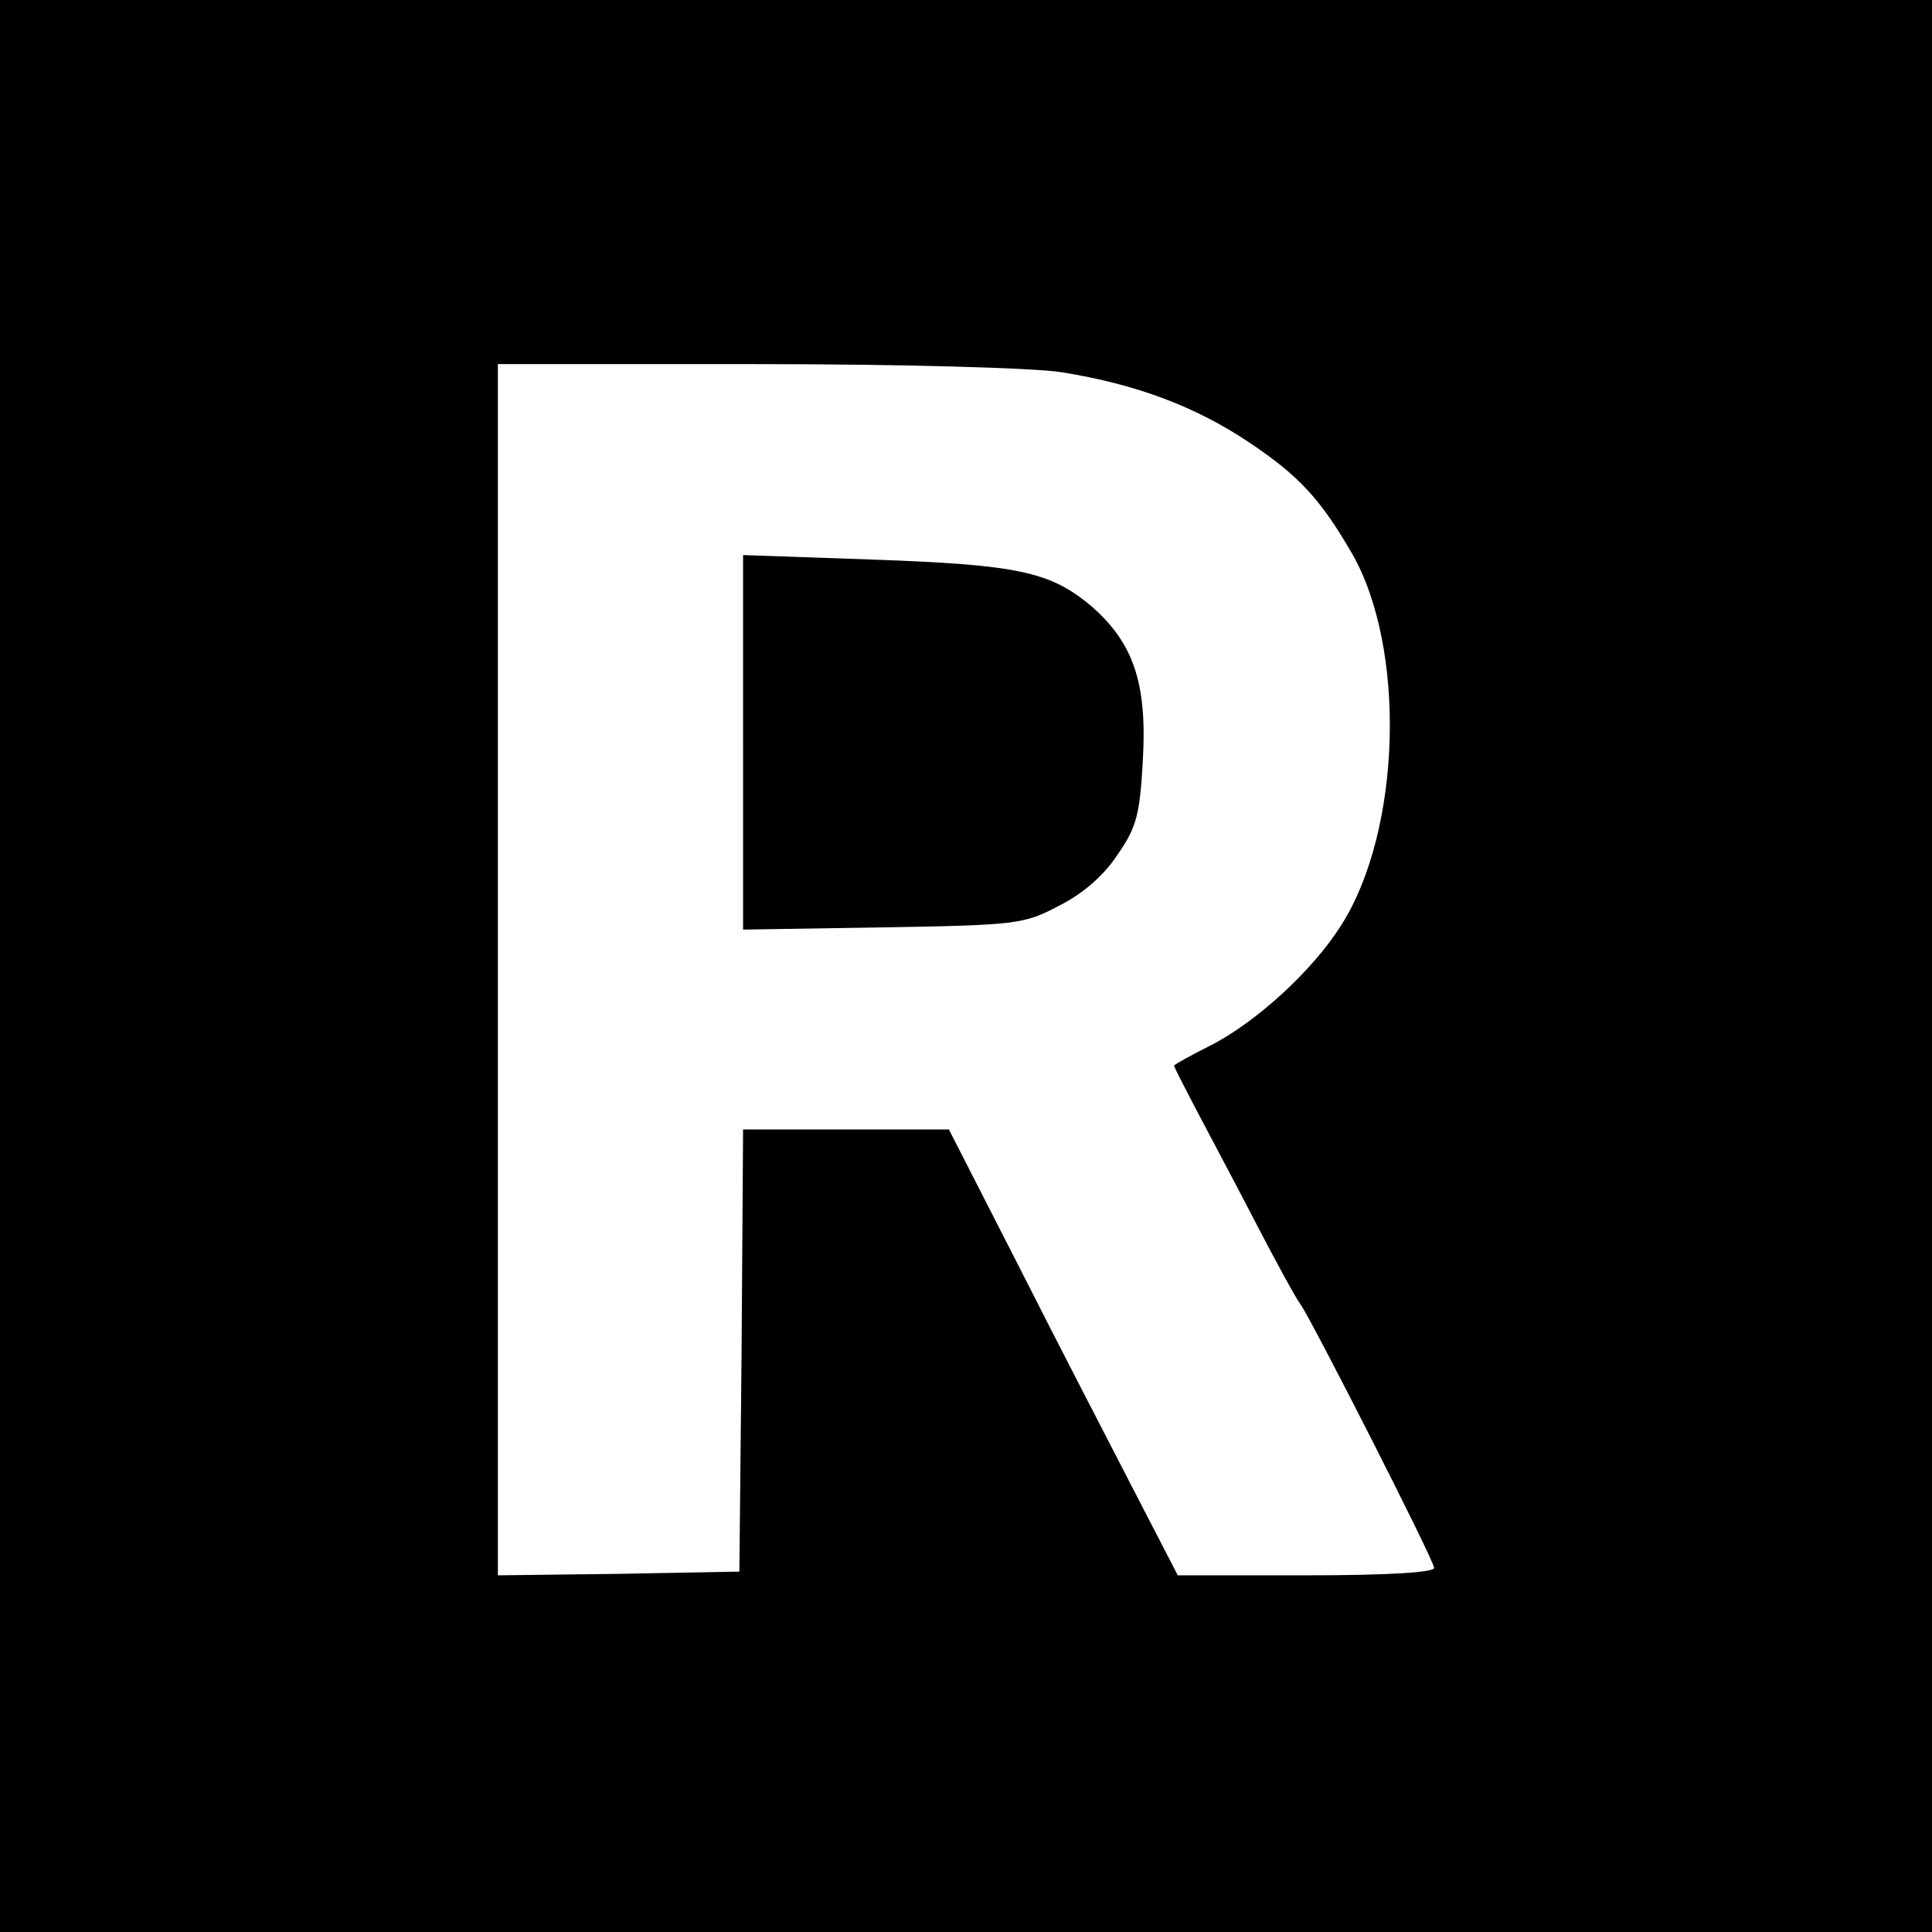
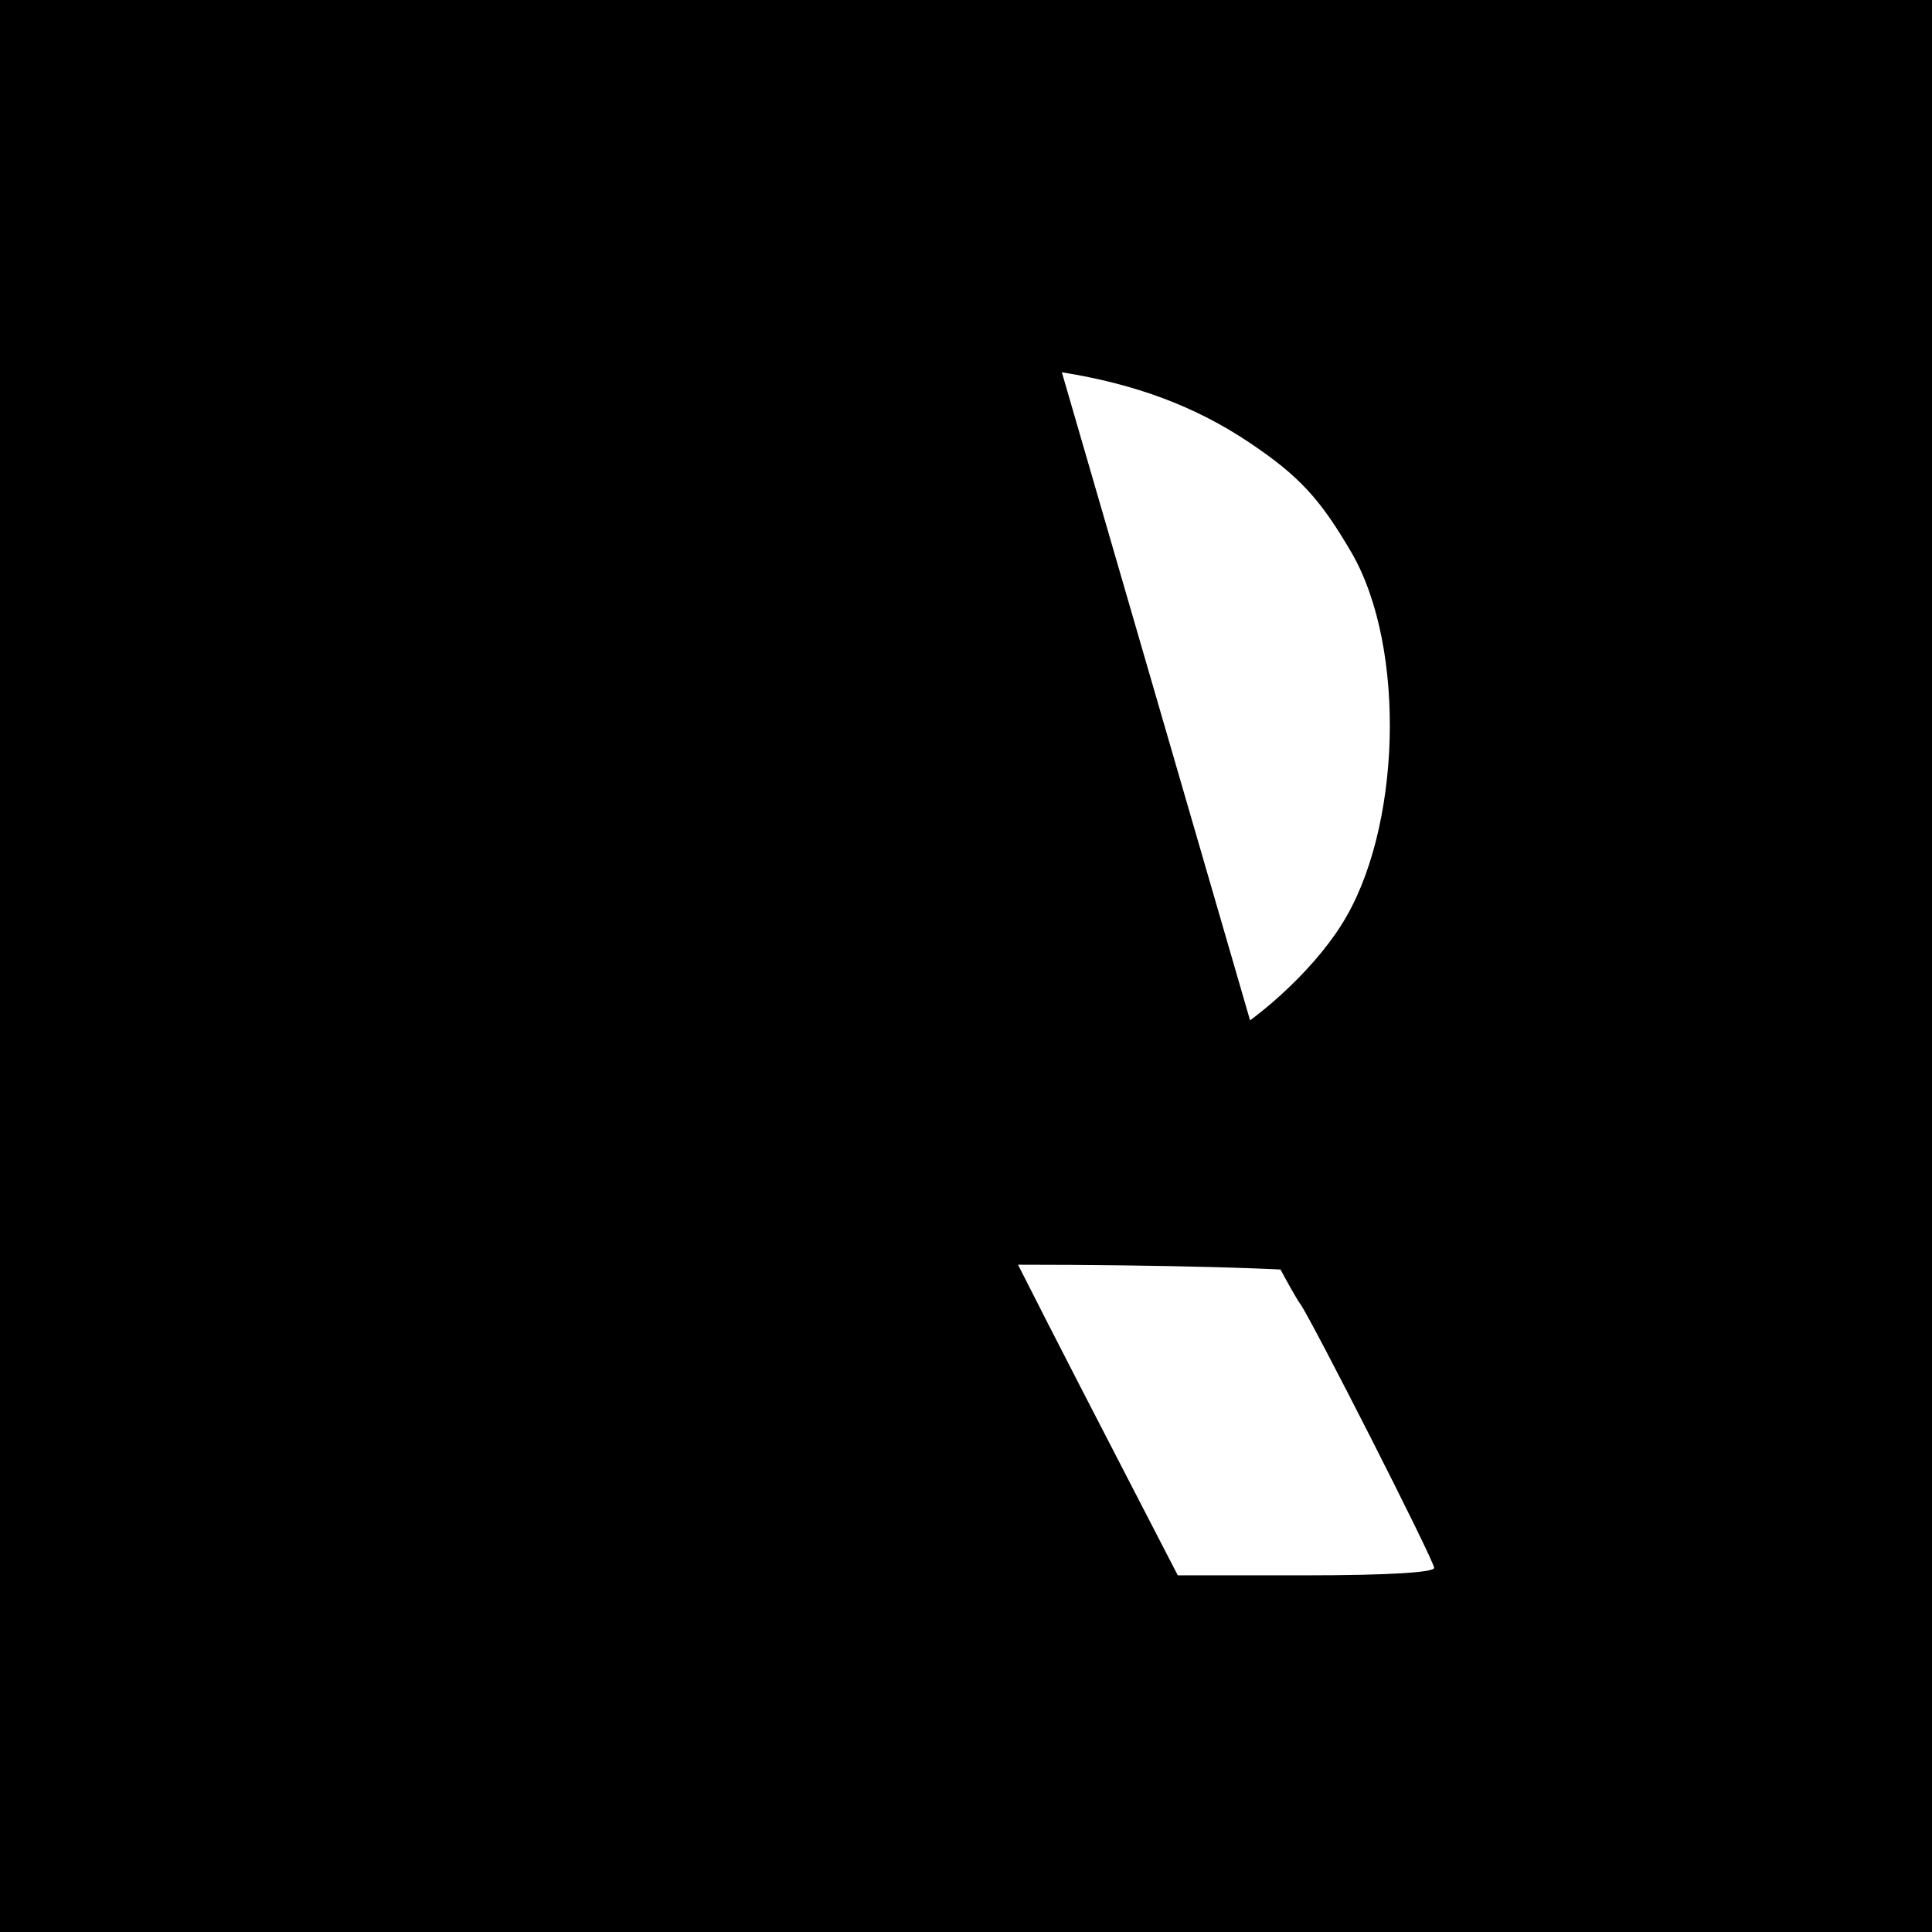
<svg xmlns="http://www.w3.org/2000/svg" version="1.0" width="260pt" height="260pt" viewBox="0 0 260 260" preserveAspectRatio="xMidYMid meet">
  <g transform="translate(0,260) scale(0.1,-0.1)" fill="#000000" stroke="none">
-     <path d="M0 1300 l0 -1300 1300 0 1300 0 0 1300 0 1300 -1300 0 -1300 0 0 -1300z m1429 799 c100 -16 180 -46 253 -95 67 -45 95 -76 137 -148 74 -128 67 -374 -14 -501 -39 -62 -116 -132 -178 -163 -26 -13 -47 -25 -47 -26 0 -2 12 -25 26 -52 14 -27 51 -96 81 -154 30 -58 58 -109 63 -115 15 -21 180 -345 180 -355 0 -6 -60 -10 -173 -10 l-172 0 -61 118 c-33 64 -103 199 -154 300 l-93 182 -138 0 -139 0 -2 -297 -3 -298 -162 -3 -163 -2 0 815 0 815 348 0 c193 0 376 -5 411 -11z" />
-     <path d="M1000 1601 l0 -252 188 3 c179 3 190 4 237 29 32 16 61 41 79 69 26 37 30 55 34 127 6 104 -13 158 -69 207 -56 47 -99 56 -296 63 l-173 6 0 -252z" />
+     <path d="M0 1300 l0 -1300 1300 0 1300 0 0 1300 0 1300 -1300 0 -1300 0 0 -1300z m1429 799 c100 -16 180 -46 253 -95 67 -45 95 -76 137 -148 74 -128 67 -374 -14 -501 -39 -62 -116 -132 -178 -163 -26 -13 -47 -25 -47 -26 0 -2 12 -25 26 -52 14 -27 51 -96 81 -154 30 -58 58 -109 63 -115 15 -21 180 -345 180 -355 0 -6 -60 -10 -173 -10 l-172 0 -61 118 c-33 64 -103 199 -154 300 c193 0 376 -5 411 -11z" />
  </g>
</svg>